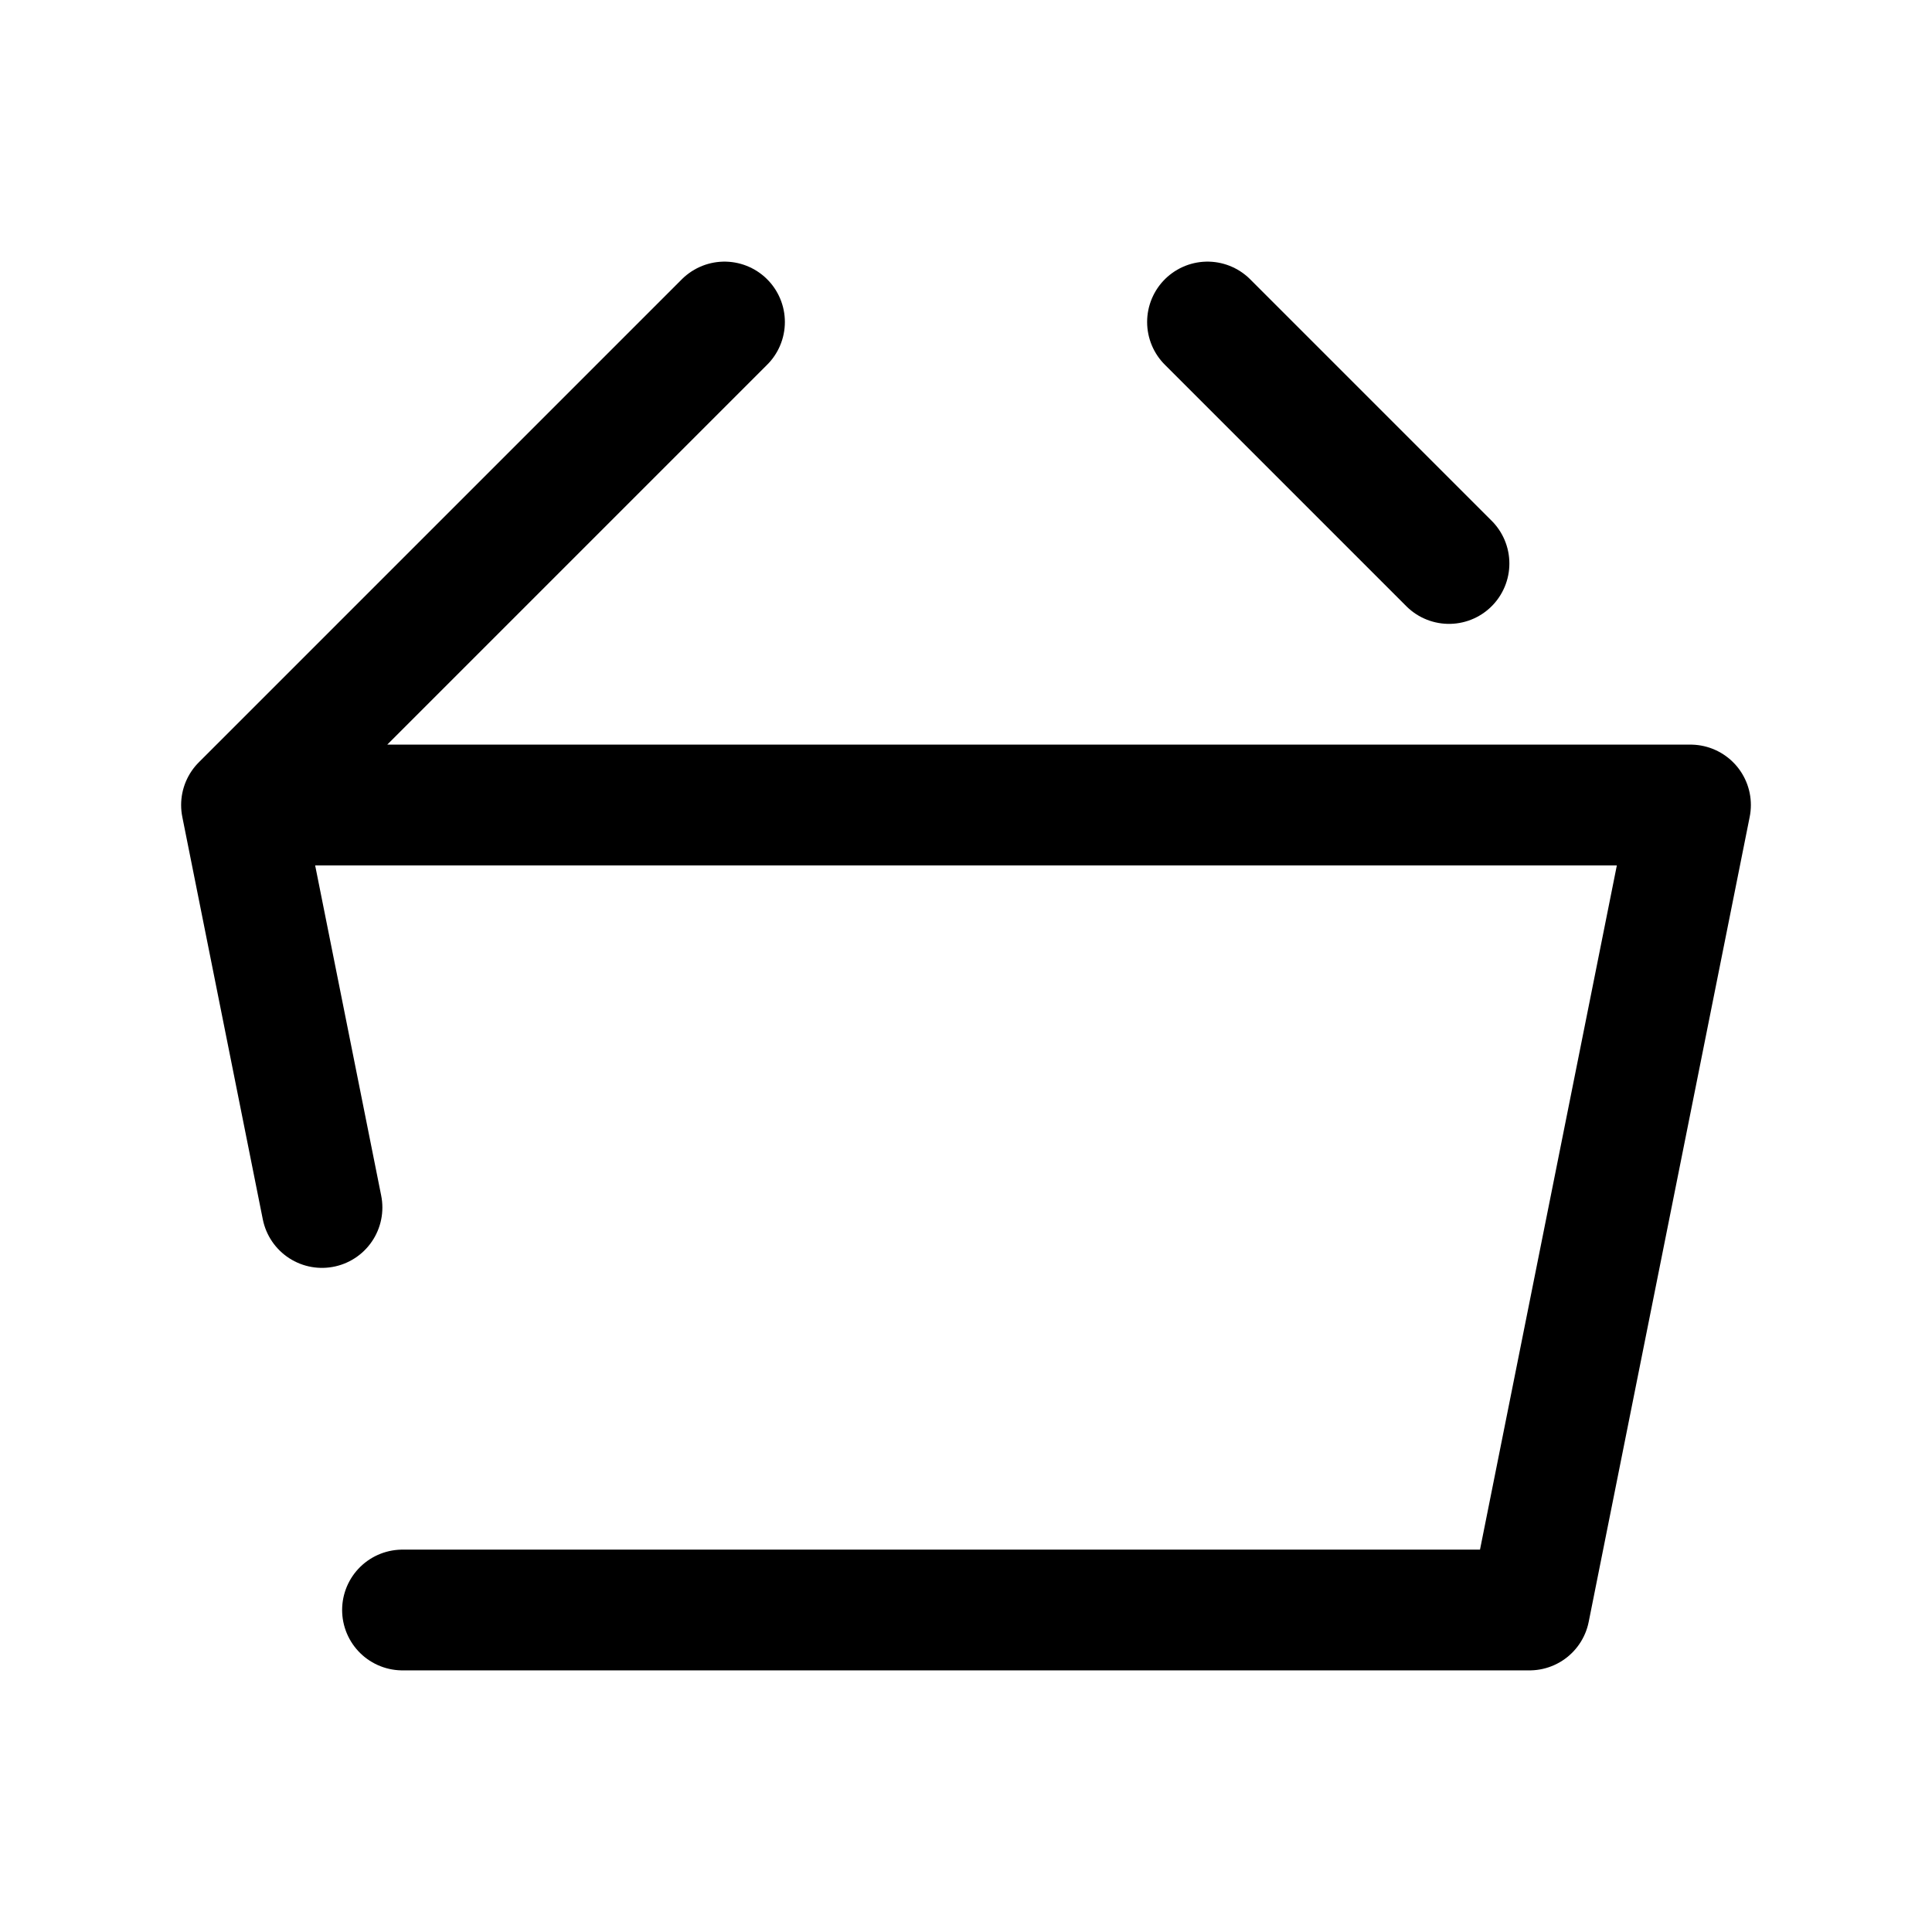
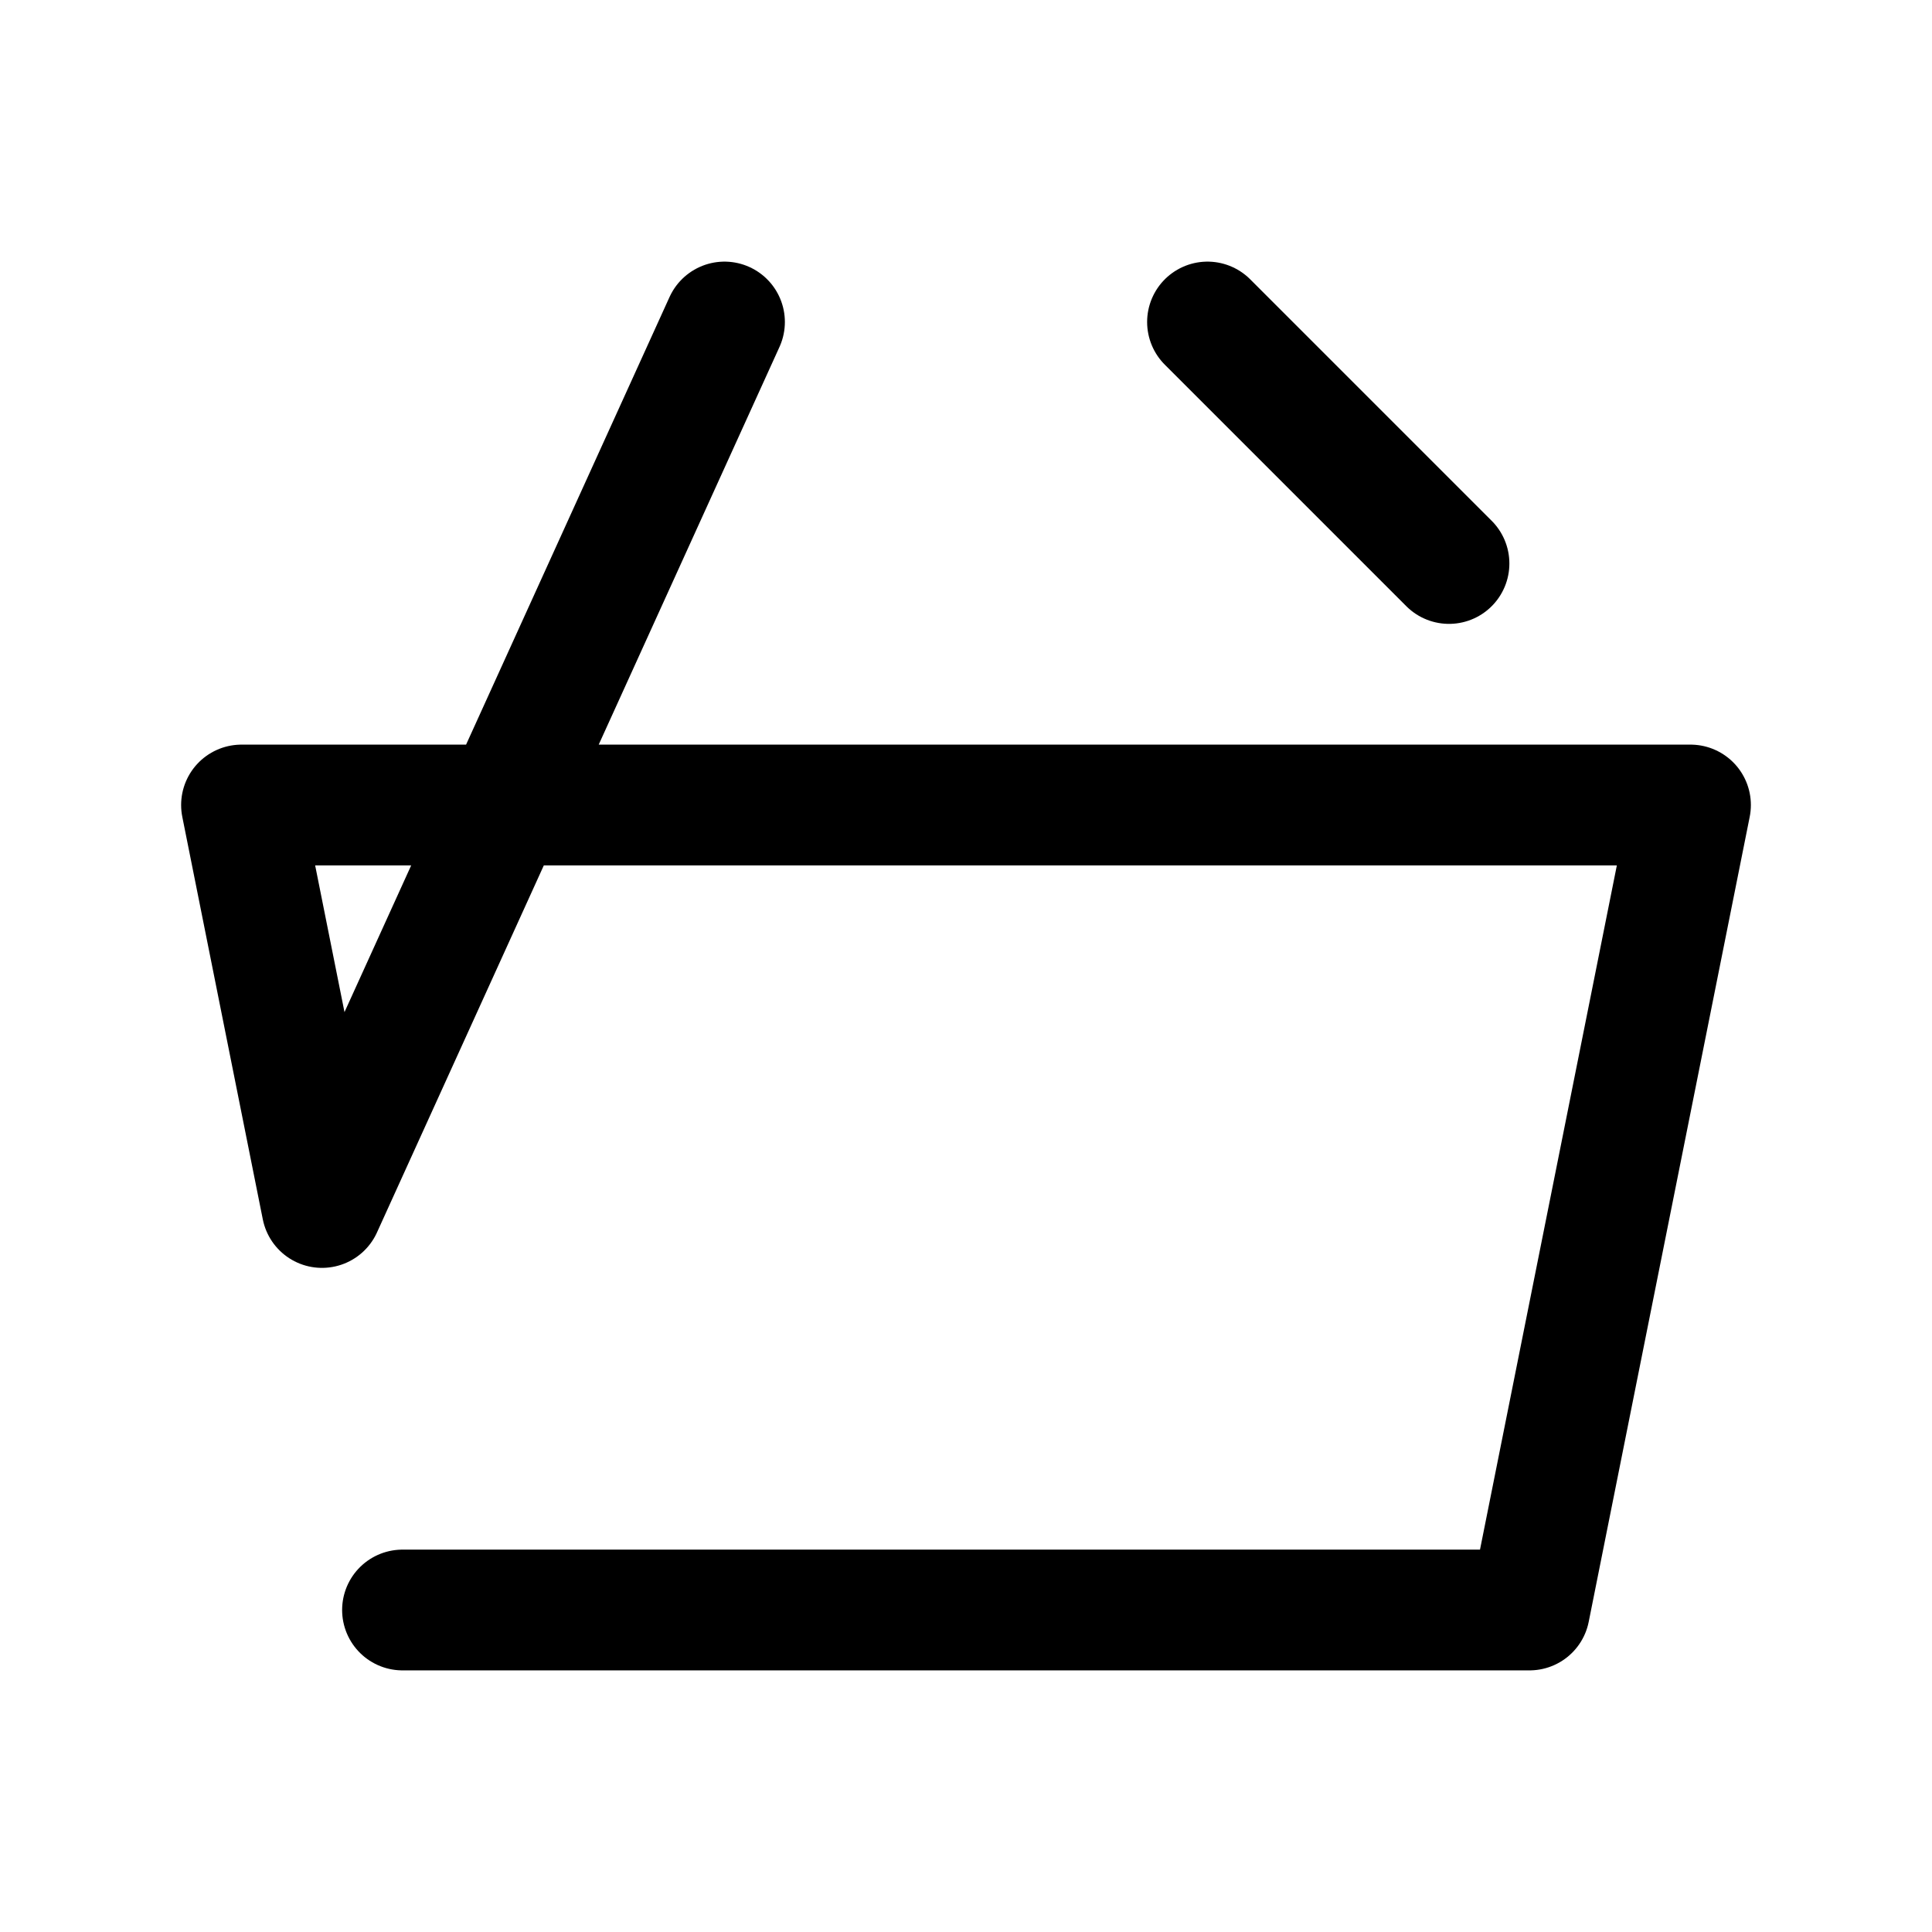
<svg xmlns="http://www.w3.org/2000/svg" width="800px" height="800px" viewBox="0 0 24 24" fill="none">
-   <path d="M3 10H21L19 20H5M3 10L4 15M3 10L9 4M18 7L15 4" stroke="#000000" stroke-width="1.5" stroke-linecap="round" stroke-linejoin="round" />
+   <path d="M3 10H21L19 20H5M3 10L4 15L9 4M18 7L15 4" stroke="#000000" stroke-width="1.5" stroke-linecap="round" stroke-linejoin="round" />
</svg>